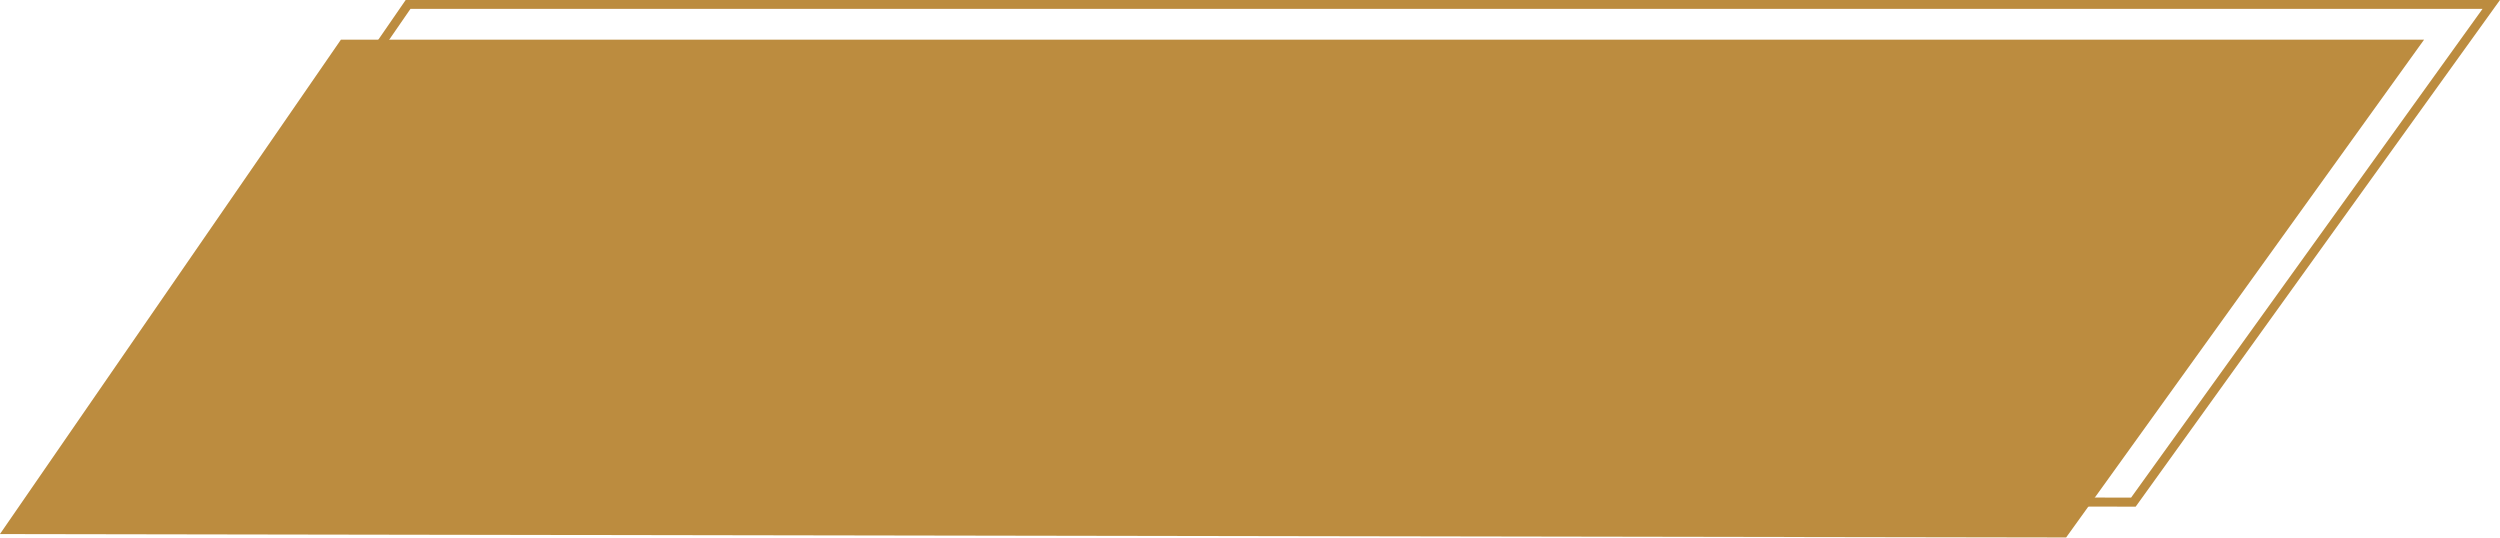
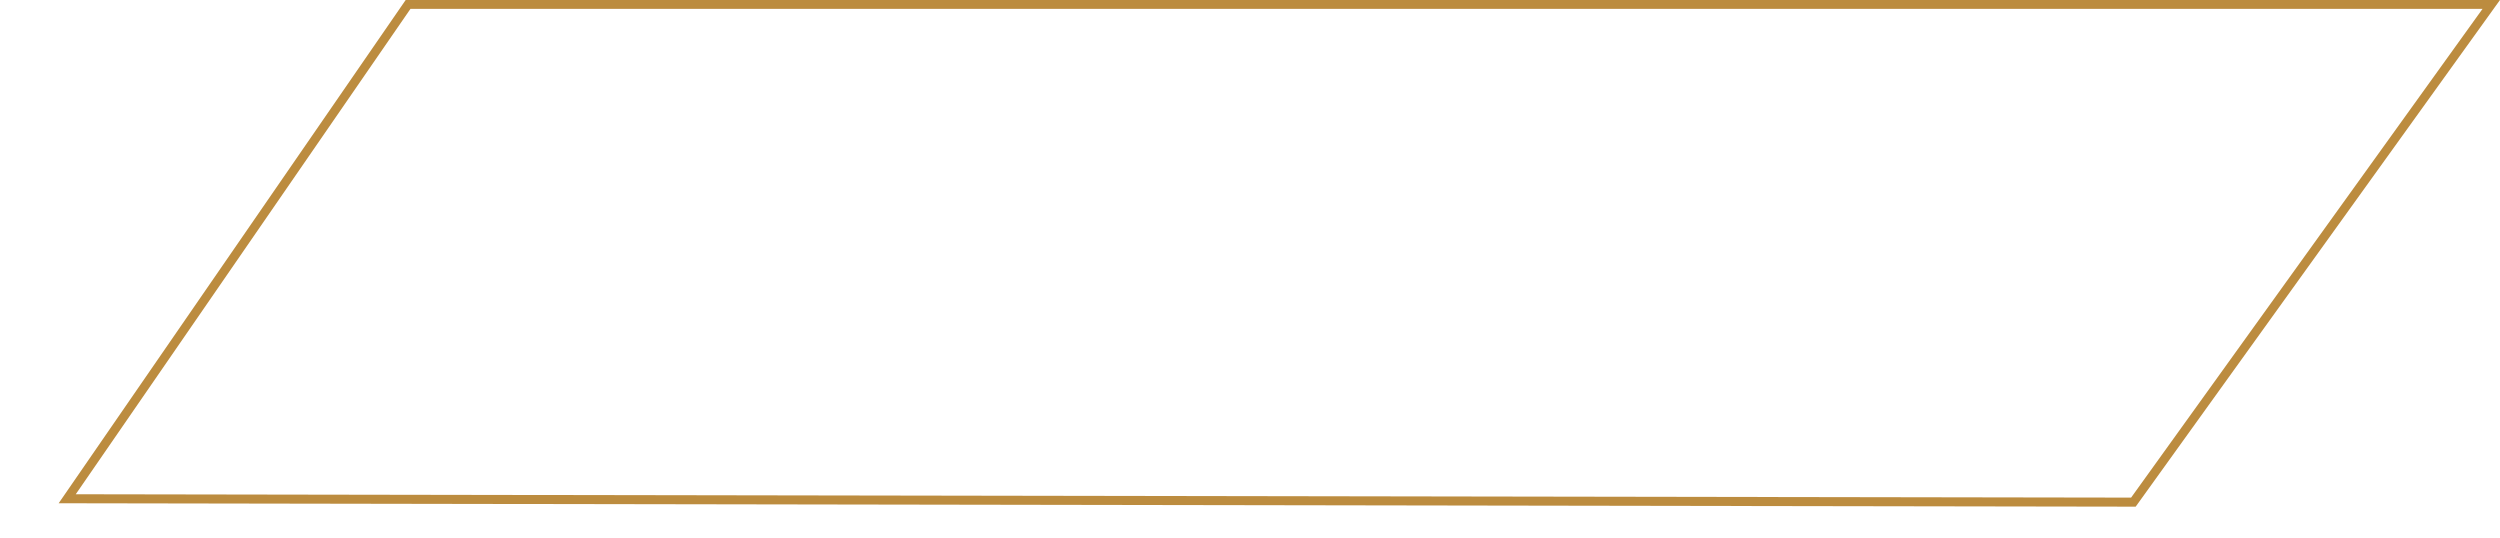
<svg xmlns="http://www.w3.org/2000/svg" fill="#000000" height="105.8" preserveAspectRatio="xMidYMid meet" version="1" viewBox="4.1 4.3 491.8 105.8" width="491.8" zoomAndPan="magnify">
  <g fill="#bc8c3f" id="change1_1">
    <path d="M424.23,103.97l-0.45,0l-408.14-0.67L83.92,4.28h411.99L424.23,103.97z M19,101.53l404.33,0.66l69.14-96.15 H84.85L19,101.53z" />
-     <path d="M410.55 110.03L4.09 109.36 71.16 12.11 480.96 12.11z" />
  </g>
</svg>